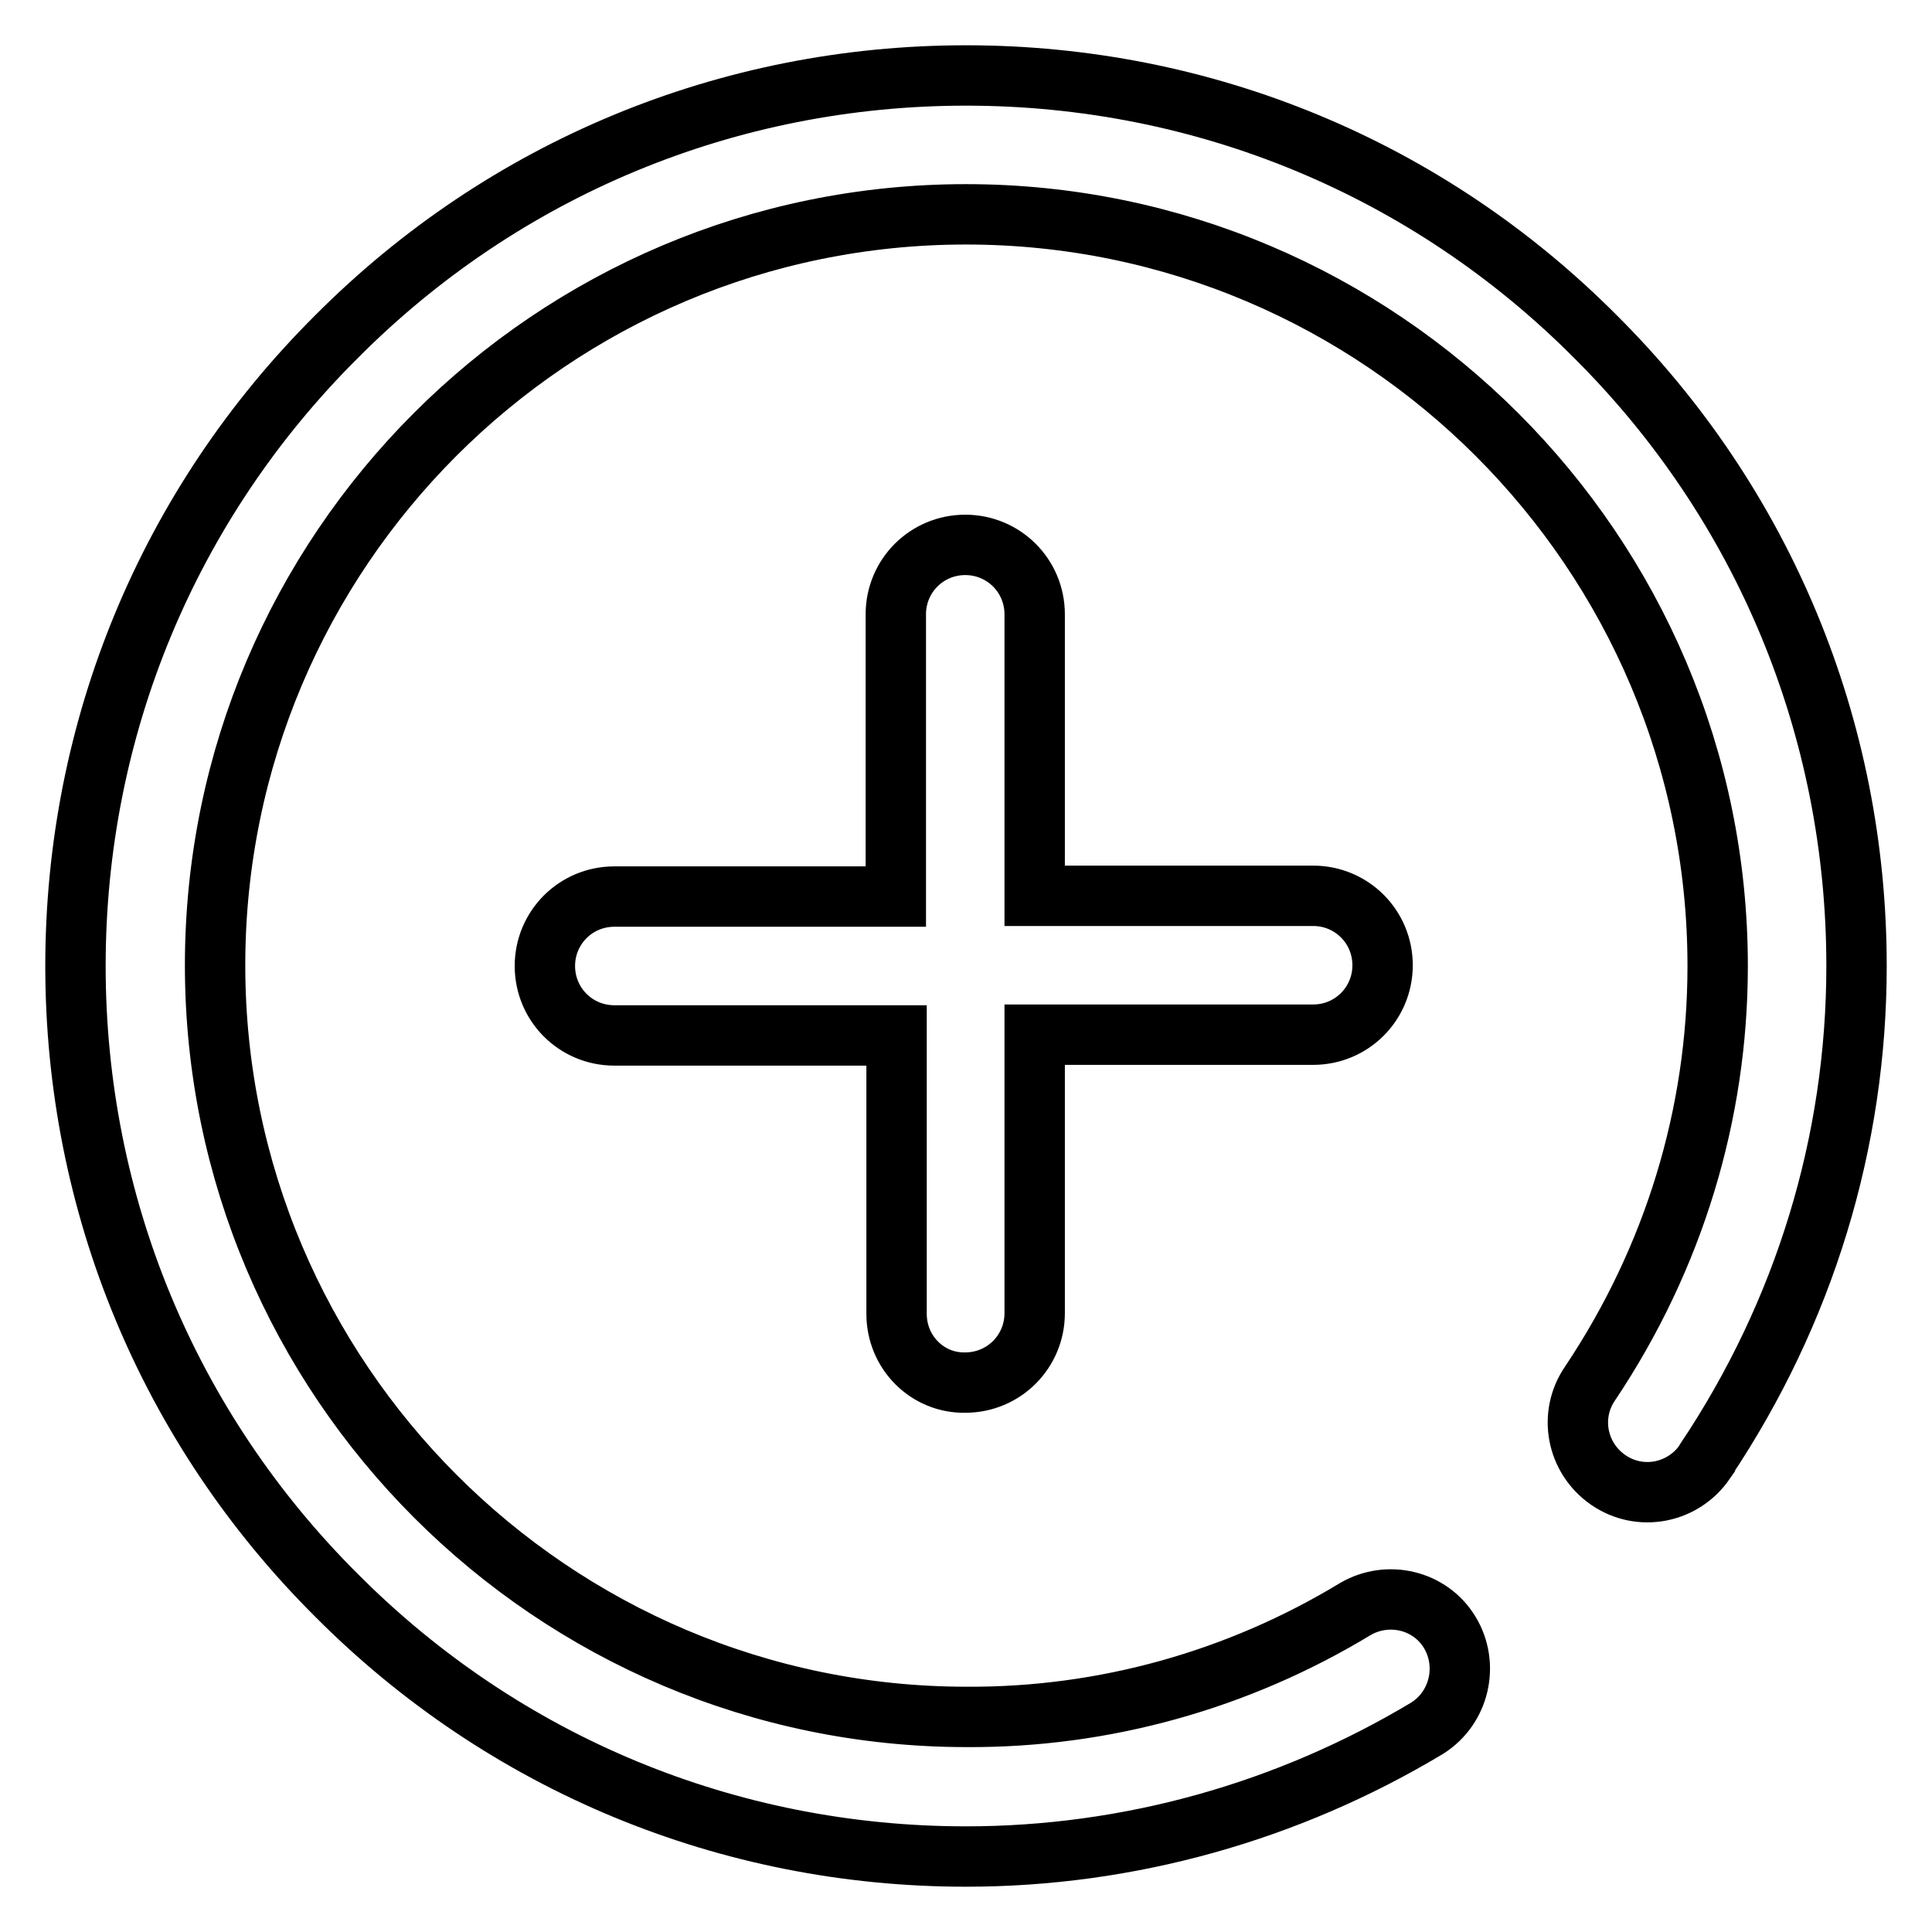
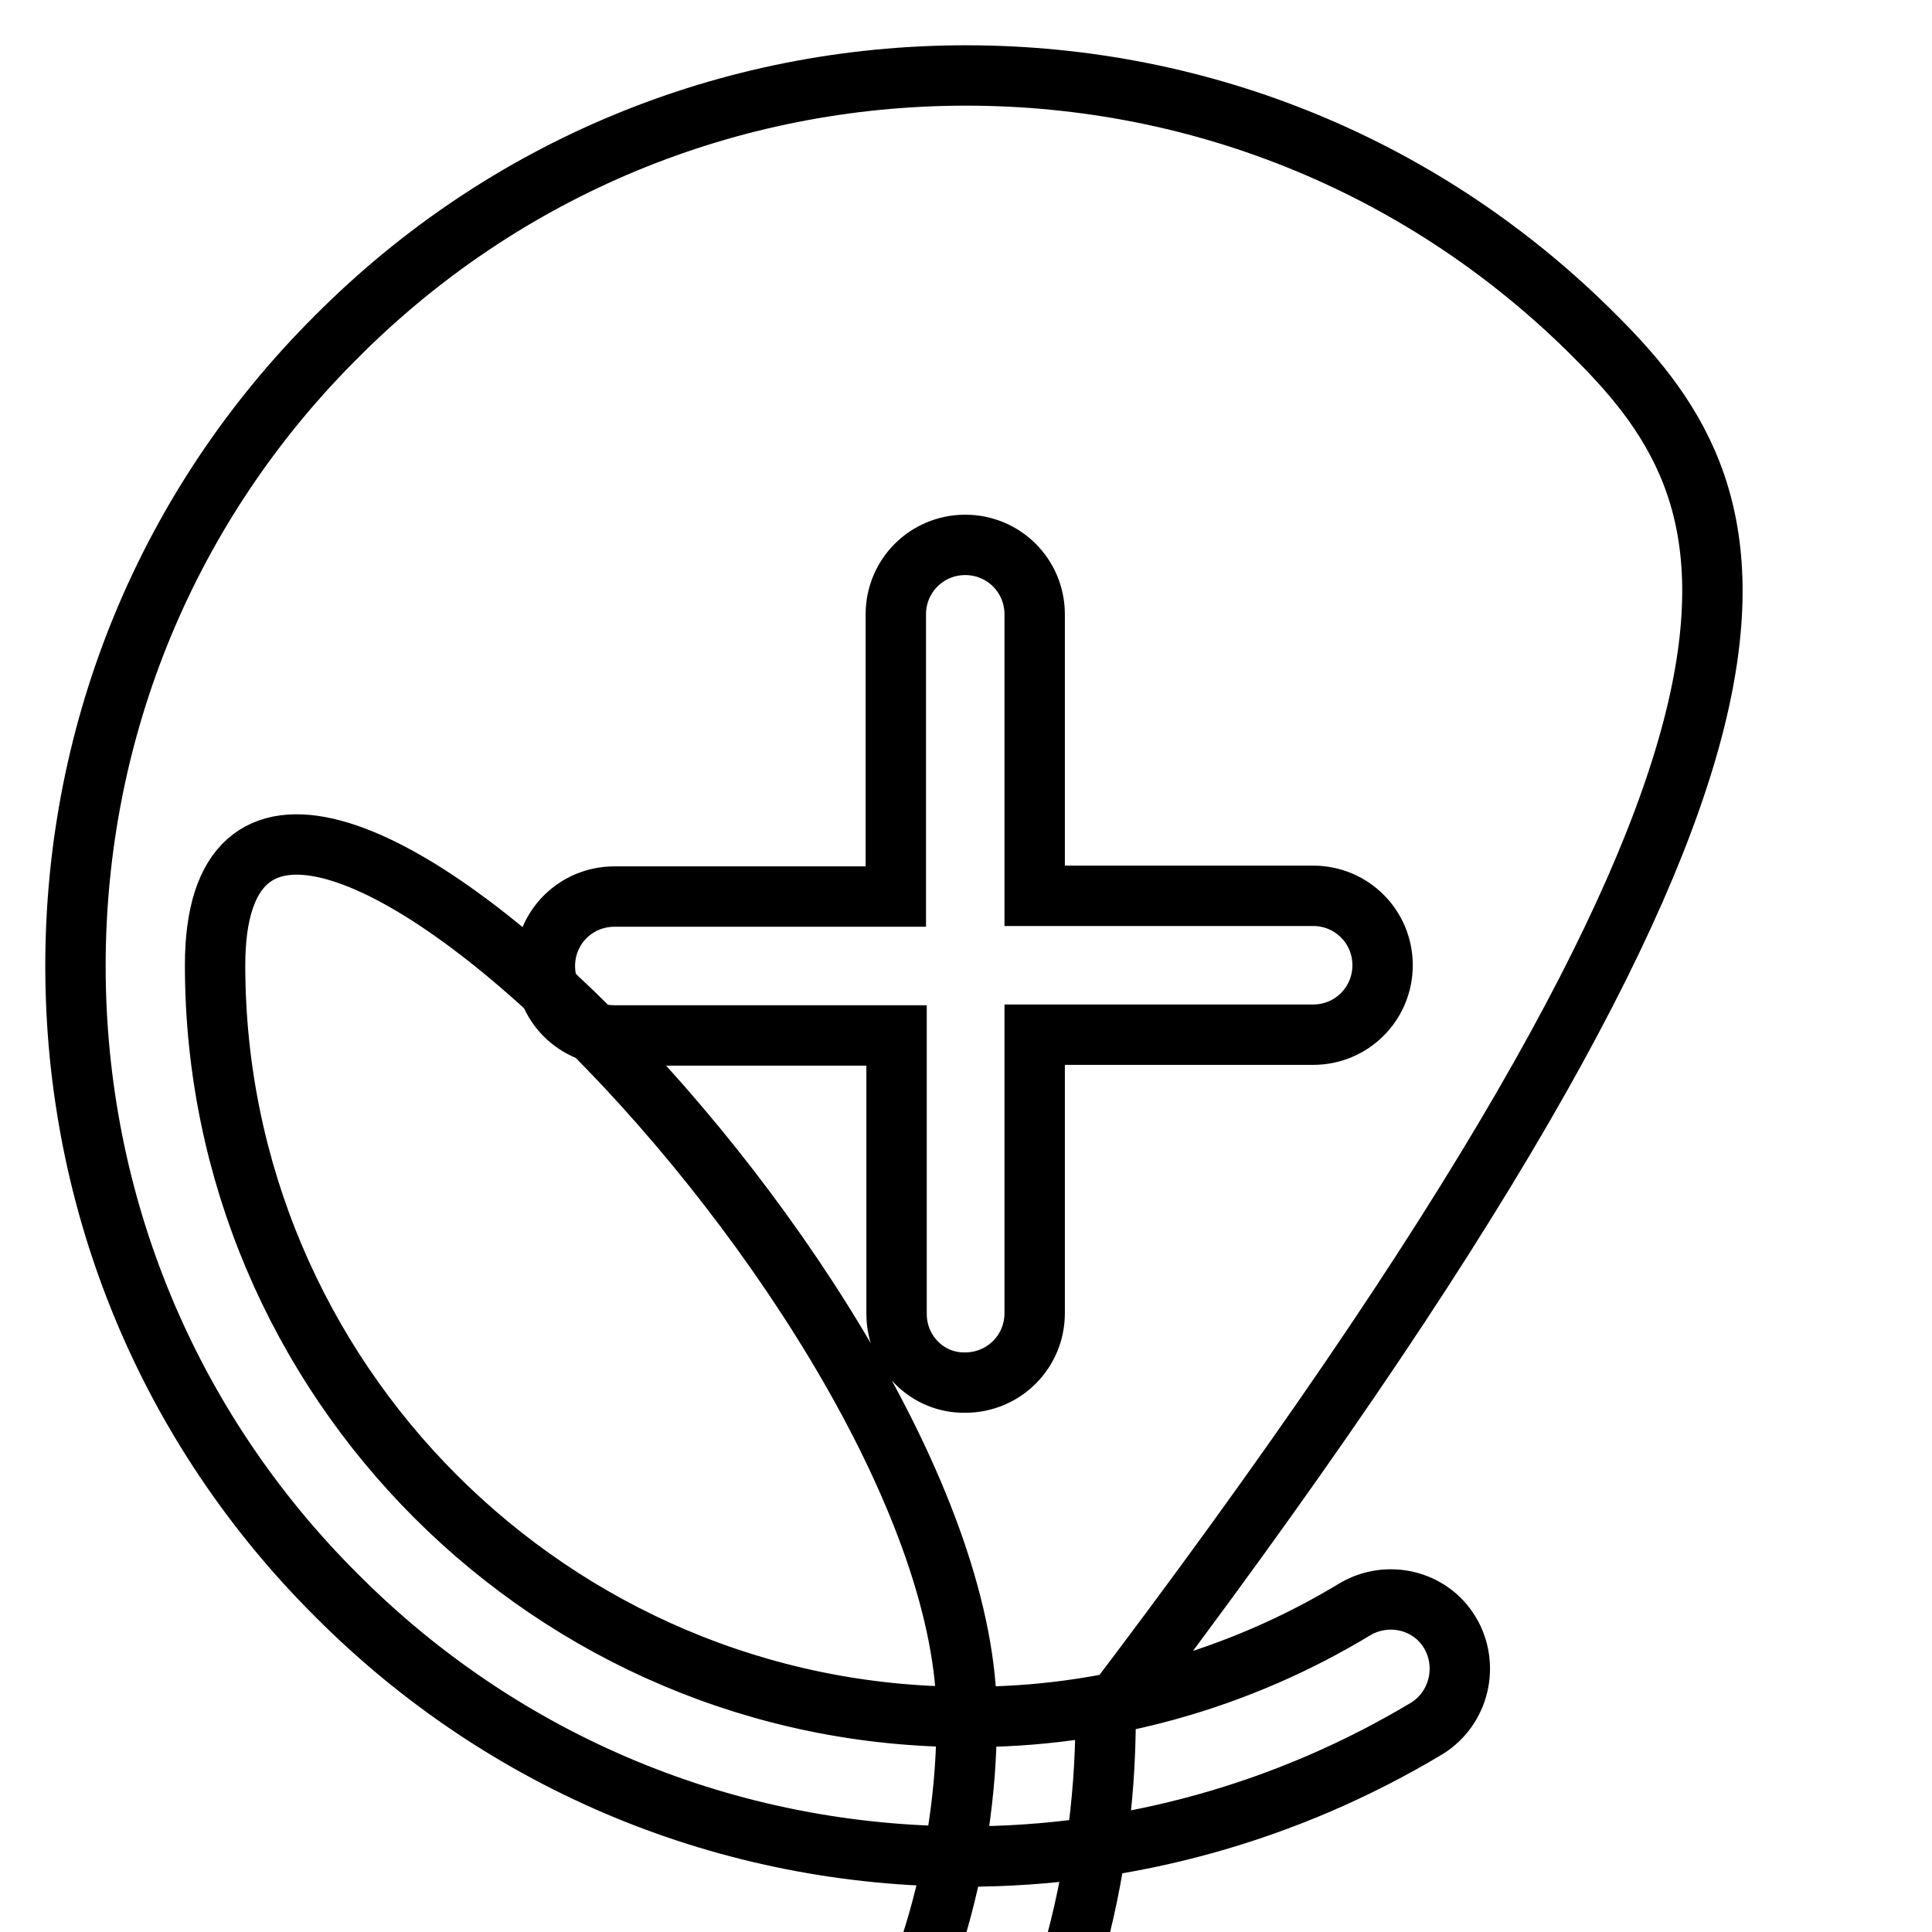
<svg xmlns="http://www.w3.org/2000/svg" version="1.1" x="0px" y="0px" viewBox="0 0 256 256" enable-background="new 0 0 256 256" xml:space="preserve">
  <g>
-     <path stroke-width="8" fill-opacity="0" stroke="#000000" d="M118.8,174.1v-36.9H81.4c-5.1,0-9.2-4.1-9.2-9.2c0-5.1,4.1-9.2,9.2-9.2h37.3V81.4c0-5.1,4.1-9.2,9.2-9.2 c5.1,0,9.2,4.1,9.2,9.2v37.3h36.9c5.1,0,9.2,4.1,9.2,9.2c0,5.1-4.1,9.2-9.2,9.2h-36.9v36.9c0,5.1-4.1,9.2-9.2,9.2 C122.9,183.3,118.8,179.2,118.8,174.1z M211.4,44.6C189.2,22.3,159.5,10,128,10c-31.5,0-61.2,12.3-83.4,34.6 C22.3,66.8,10,96.5,10,128c0,31.5,12.3,61.2,34.6,83.4C66.8,233.7,96.5,246,128,246c21.5,0,42.6-5.9,61.1-17 c4.3-2.7,5.6-8.4,3-12.7c-2.6-4.3-8.2-5.6-12.5-3.1c-15.5,9.4-33.3,14.4-51.5,14.3c-54.9,0-99.6-44.7-99.6-99.6S73.1,28.4,128,28.4 s99.6,44.7,99.6,99.6c0,19.6-5.8,38.7-16.9,55.3c-2.9,4.2-1.8,9.9,2.4,12.8c4.2,2.9,9.9,1.8,12.8-2.4c0-0.1,0.1-0.1,0.1-0.2 c13.1-19.6,20-42.2,20-65.5C246,96.5,233.7,66.8,211.4,44.6L211.4,44.6z" />
+     <path stroke-width="8" fill-opacity="0" stroke="#000000" d="M118.8,174.1v-36.9H81.4c-5.1,0-9.2-4.1-9.2-9.2c0-5.1,4.1-9.2,9.2-9.2h37.3V81.4c0-5.1,4.1-9.2,9.2-9.2 c5.1,0,9.2,4.1,9.2,9.2v37.3h36.9c5.1,0,9.2,4.1,9.2,9.2c0,5.1-4.1,9.2-9.2,9.2h-36.9v36.9c0,5.1-4.1,9.2-9.2,9.2 C122.9,183.3,118.8,179.2,118.8,174.1z M211.4,44.6C189.2,22.3,159.5,10,128,10c-31.5,0-61.2,12.3-83.4,34.6 C22.3,66.8,10,96.5,10,128c0,31.5,12.3,61.2,34.6,83.4C66.8,233.7,96.5,246,128,246c21.5,0,42.6-5.9,61.1-17 c4.3-2.7,5.6-8.4,3-12.7c-2.6-4.3-8.2-5.6-12.5-3.1c-15.5,9.4-33.3,14.4-51.5,14.3c-54.9,0-99.6-44.7-99.6-99.6s99.6,44.7,99.6,99.6c0,19.6-5.8,38.7-16.9,55.3c-2.9,4.2-1.8,9.9,2.4,12.8c4.2,2.9,9.9,1.8,12.8-2.4c0-0.1,0.1-0.1,0.1-0.2 c13.1-19.6,20-42.2,20-65.5C246,96.5,233.7,66.8,211.4,44.6L211.4,44.6z" />
  </g>
</svg>